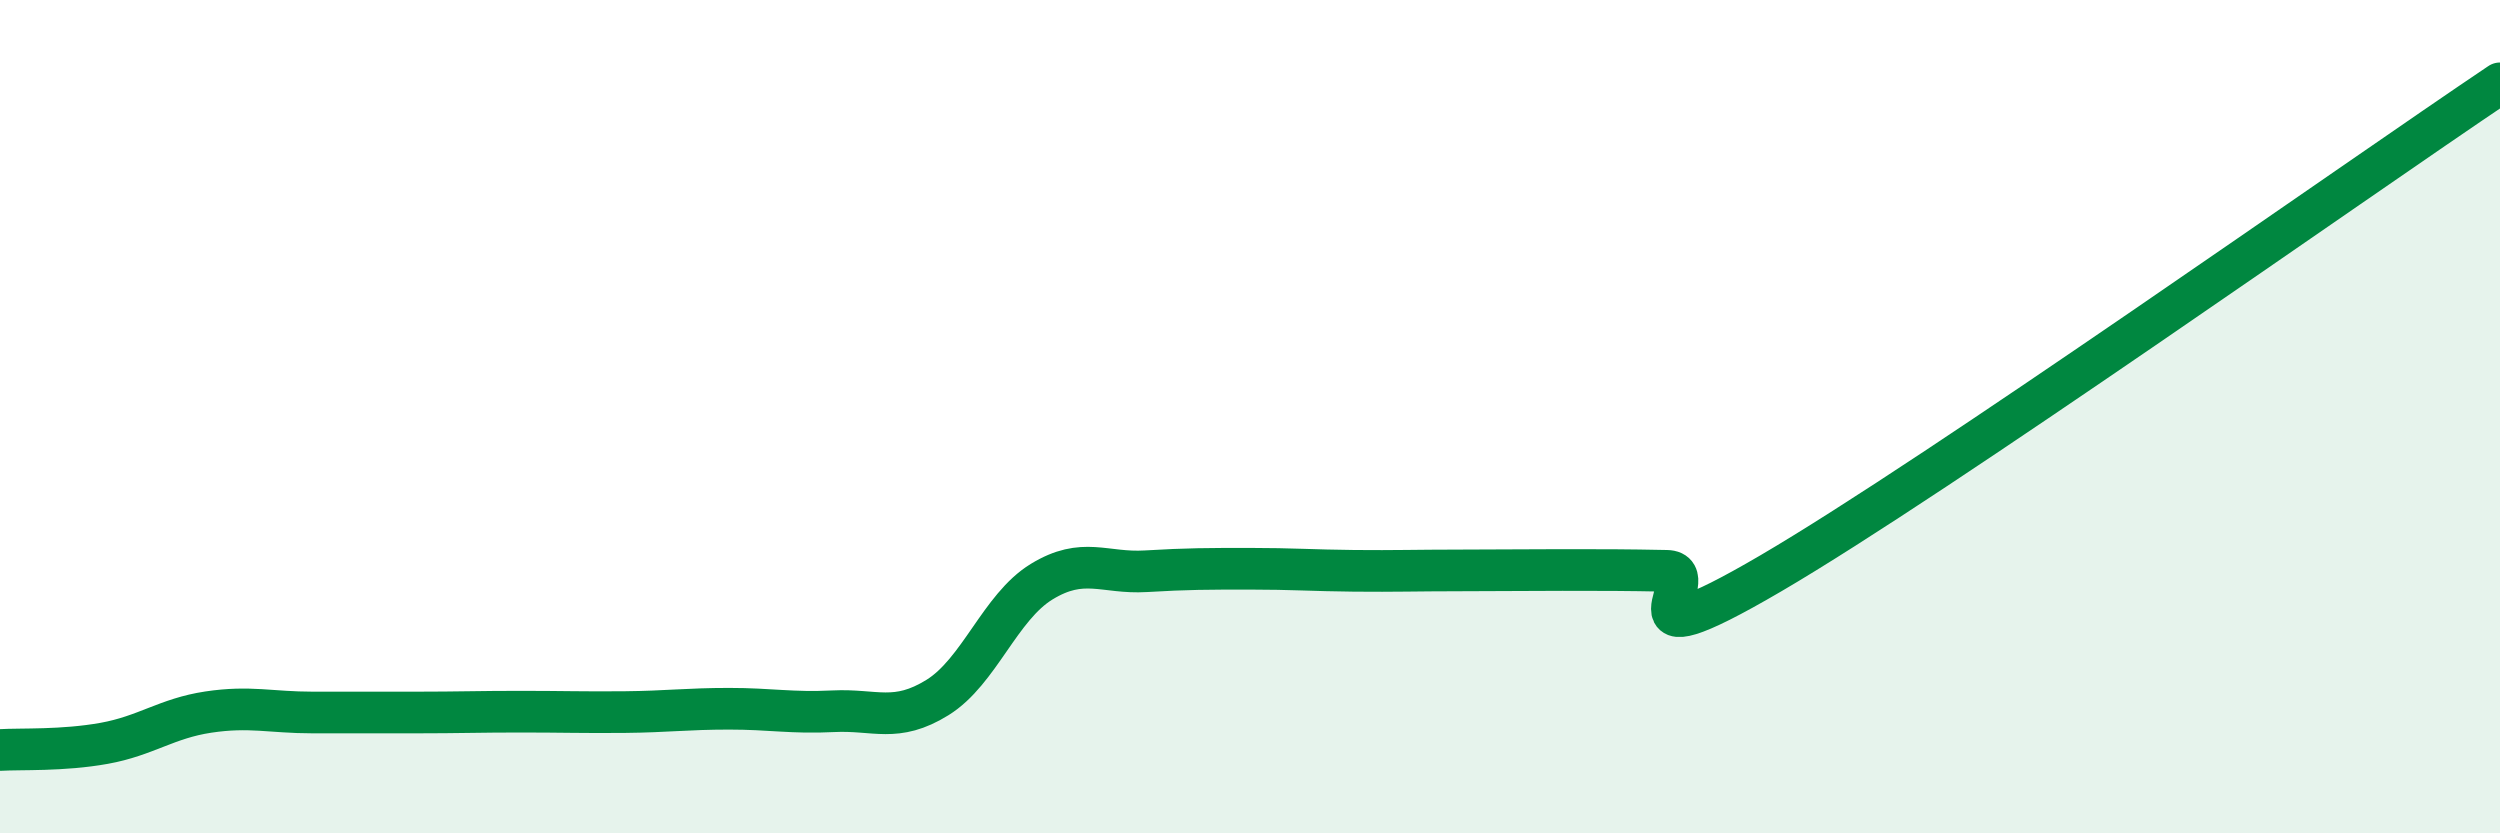
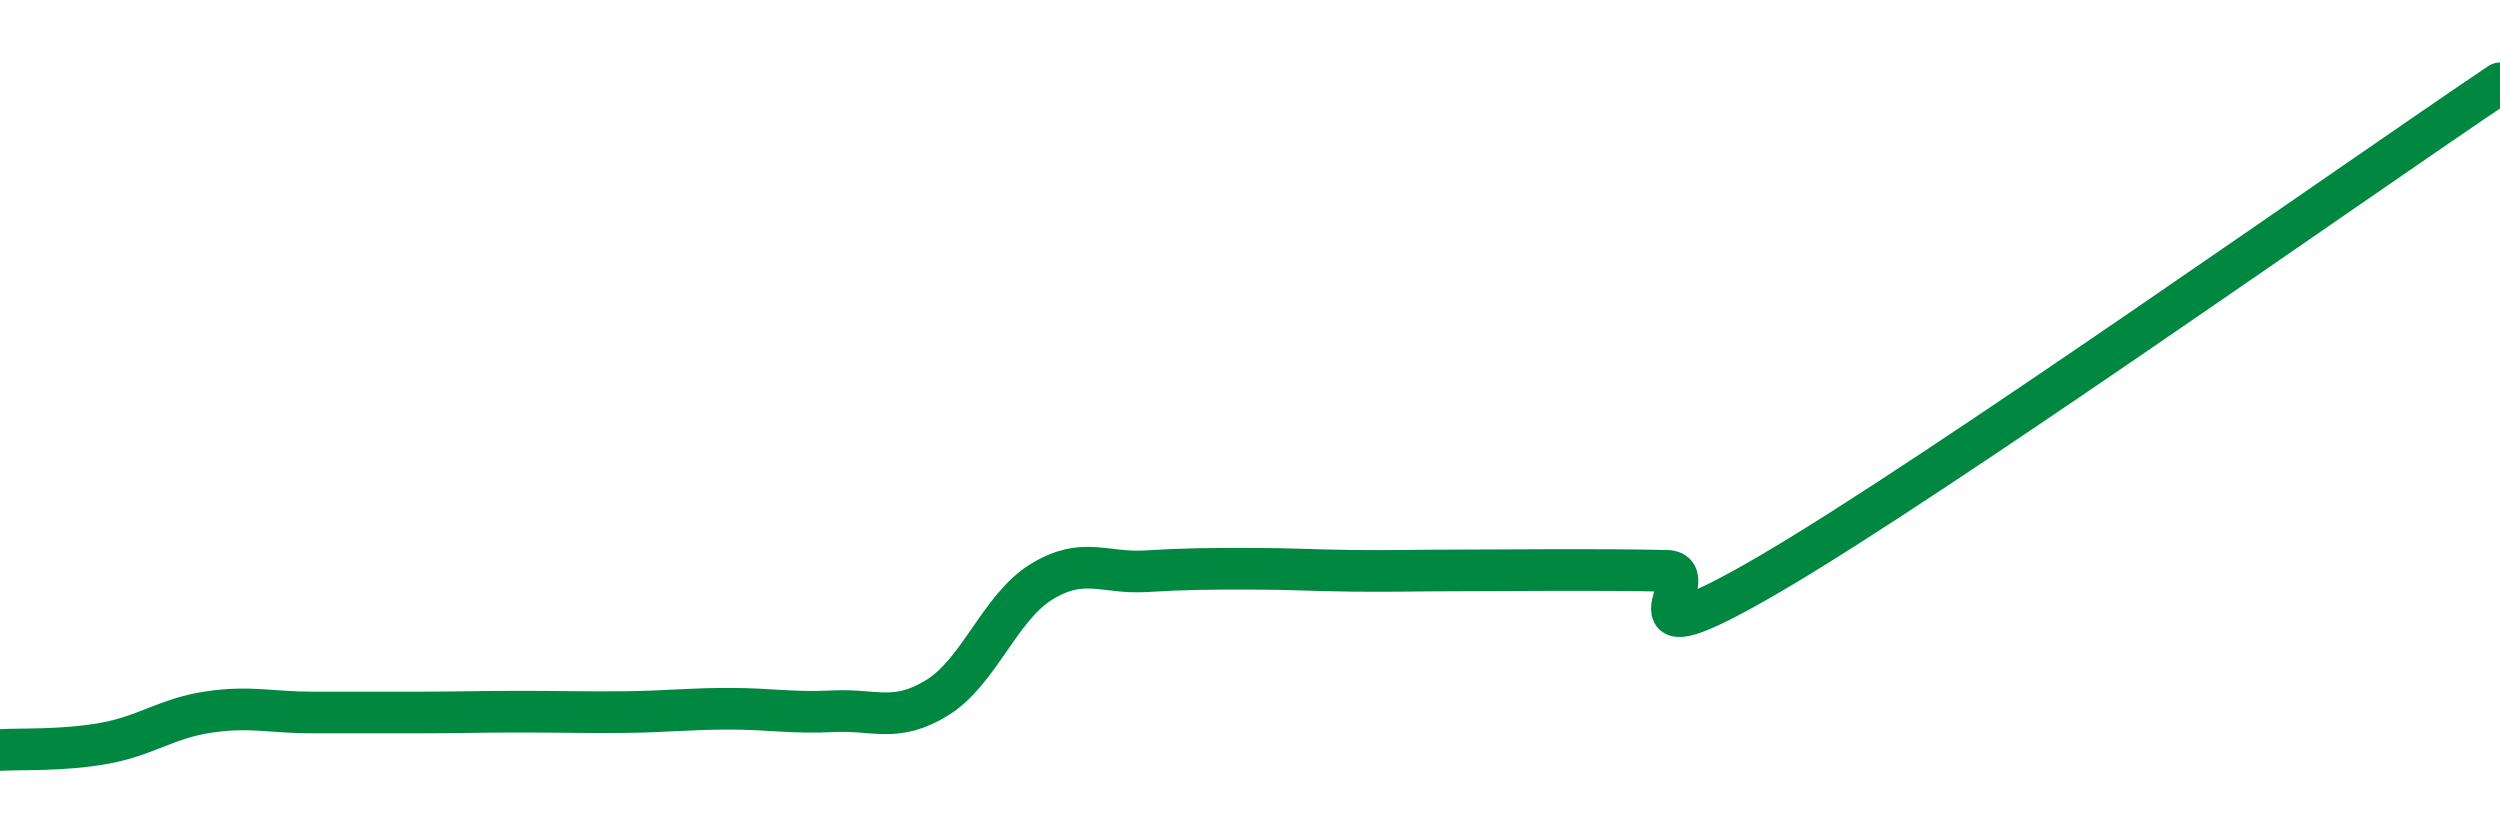
<svg xmlns="http://www.w3.org/2000/svg" width="60" height="20" viewBox="0 0 60 20">
-   <path d="M 0,18 C 0.5,17.97 1.5,18.02 2.5,17.84 C 3.5,17.66 4,17.24 5,17.09 C 6,16.94 6.5,17.1 7.5,17.1 C 8.5,17.1 9,17.1 10,17.1 C 11,17.1 11.5,17.08 12.5,17.08 C 13.5,17.08 14,17.1 15,17.09 C 16,17.08 16.5,17.01 17.5,17.01 C 18.5,17.01 19,17.12 20,17.07 C 21,17.02 21.5,17.36 22.5,16.74 C 23.5,16.12 24,14.57 25,13.96 C 26,13.35 26.5,13.77 27.5,13.71 C 28.5,13.65 29,13.65 30,13.65 C 31,13.65 31.5,13.69 32.5,13.7 C 33.5,13.71 34,13.69 35,13.69 C 36,13.69 36.5,13.68 37.5,13.68 C 38.5,13.68 39,13.68 40,13.7 C 41,13.72 38.5,16.1 42.5,13.76 C 46.5,11.42 56.5,4.35 60,2L60 20L0 20Z" fill="#008740" opacity="0.1" stroke-linecap="round" stroke-linejoin="round" />
  <path d="M 0,18 C 0.5,17.97 1.5,18.02 2.5,17.84 C 3.5,17.66 4,17.24 5,17.09 C 6,16.94 6.5,17.1 7.5,17.1 C 8.5,17.1 9,17.1 10,17.1 C 11,17.1 11.5,17.08 12.5,17.08 C 13.5,17.08 14,17.1 15,17.09 C 16,17.08 16.5,17.01 17.5,17.01 C 18.5,17.01 19,17.12 20,17.07 C 21,17.02 21.5,17.36 22.5,16.74 C 23.5,16.12 24,14.57 25,13.96 C 26,13.35 26.5,13.77 27.5,13.71 C 28.5,13.65 29,13.65 30,13.65 C 31,13.65 31.5,13.69 32.5,13.7 C 33.5,13.71 34,13.69 35,13.69 C 36,13.69 36.5,13.68 37.5,13.68 C 38.5,13.68 39,13.68 40,13.7 C 41,13.72 38.5,16.1 42.5,13.76 C 46.5,11.42 56.5,4.35 60,2" stroke="#008740" stroke-width="1" fill="none" stroke-linecap="round" stroke-linejoin="round" />
</svg>